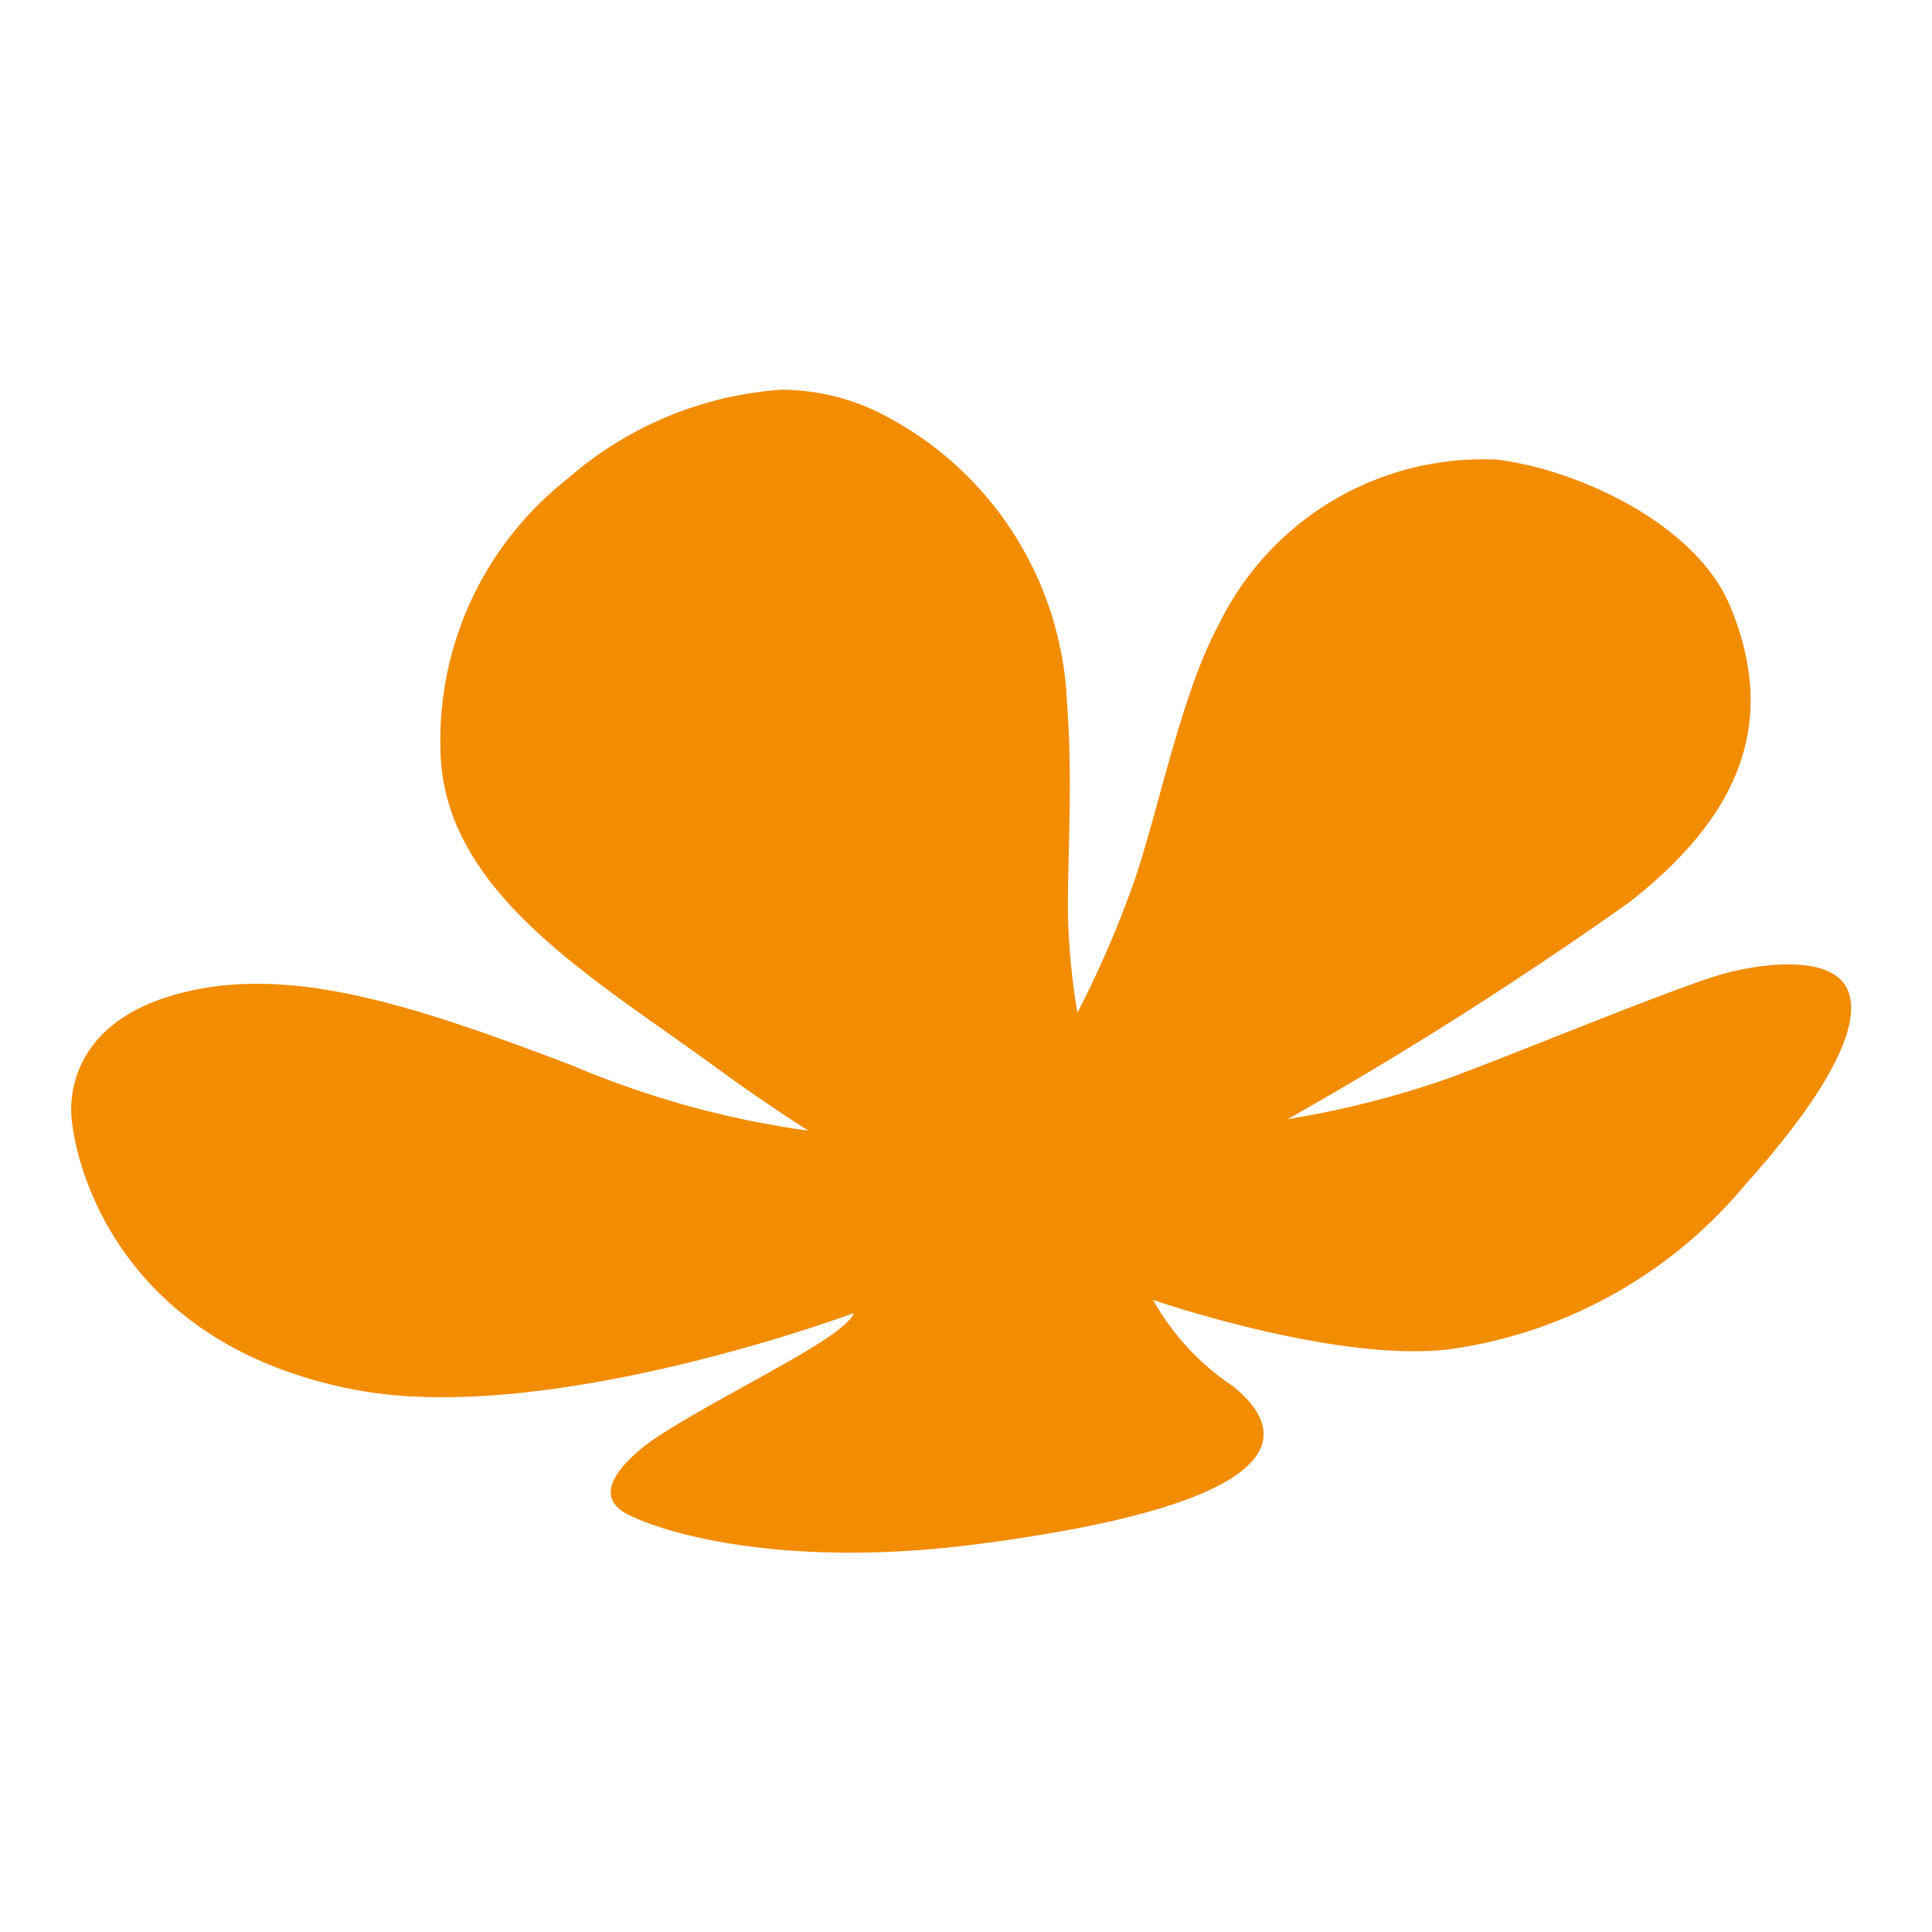
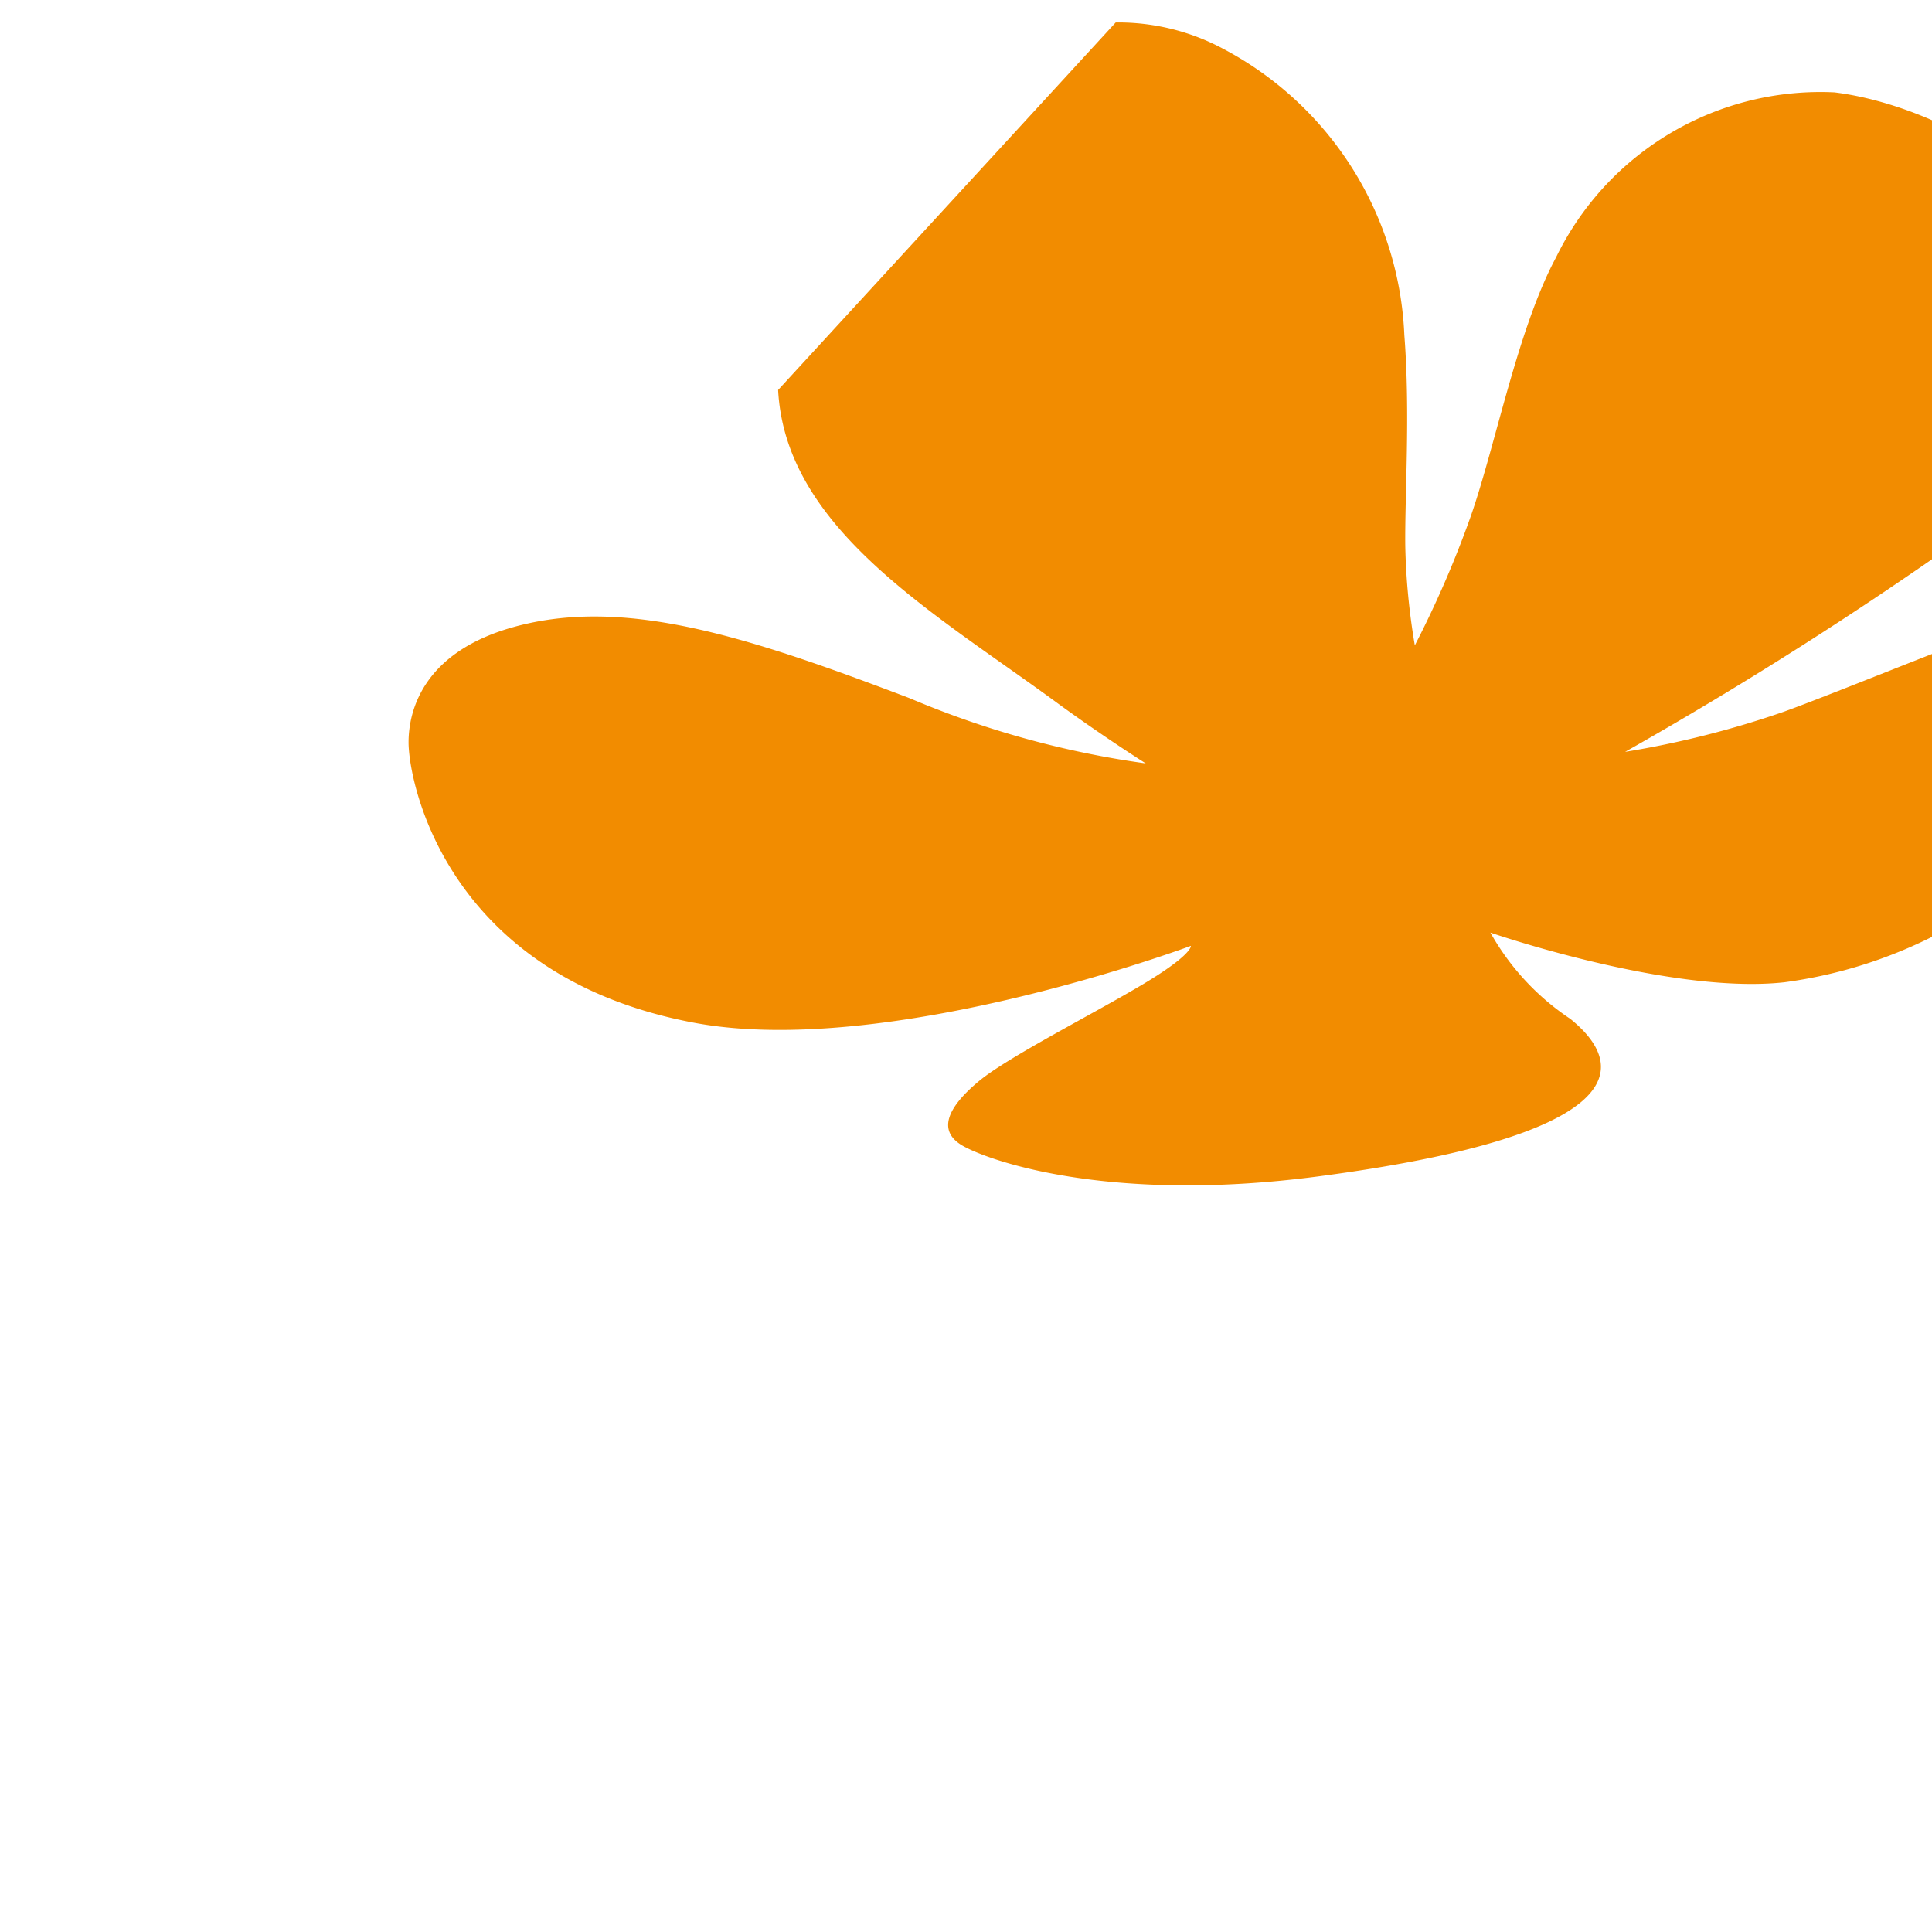
<svg xmlns="http://www.w3.org/2000/svg" xmlns:ns1="http://sodipodi.sourceforge.net/DTD/sodipodi-0.dtd" xmlns:ns2="http://www.inkscape.org/namespaces/inkscape" viewBox="0 0 45 45" version="1.1" id="svg34" ns1:docname="login-logo.svg" width="45" height="45" ns2:version="1.1.2 (0a00cf5339, 2022-02-04)">
  <defs id="defs38" />
  <ns1:namedview id="namedview36" pagecolor="#ffffff" bordercolor="#666666" borderopacity="1.0" ns2:pageshadow="2" ns2:pageopacity="0.0" ns2:pagecheckerboard="0" showgrid="false" ns2:zoom="8.1090909" ns2:cx="59.069507" ns2:cy="22.998879" ns2:window-width="1858" ns2:window-height="1136" ns2:window-x="0" ns2:window-y="0" ns2:window-maximized="1" ns2:current-layer="g32" />
  <g data-name="Carbon Logo" id="g32">
-     <path fill="#f28c00" class="flower" d="m 18.124,9.083 a 8.444,8.444 0 0 0 -4.907,2.071 7.739,7.739 0 0 0 -2.951,6.484 c 0.17,3.241 3.645,5.192 6.529,7.311 1.1,0.8 2.034,1.387 2.034,1.387 a 21.652,21.652 0 0 1 -5.5,-1.519 c -3.71,-1.409 -6.626,-2.384 -9.235,-1.654 -2.079,0.582 -2.436,1.924 -2.436,2.683 0,0.917 0.867,5.442 6.641,6.529 4.517,0.85 11.581,-1.789 11.581,-1.789 0,0 0.045,0.2 -1.117,0.894 -1.162,0.694 -3.153,1.7 -3.823,2.259 -0.75,0.625 -0.962,1.162 -0.38,1.5 0.582,0.338 3.4,1.364 8.3,0.715 6.988,-0.924 7.348,-2.466 5.857,-3.668 a 5.848,5.848 0 0 1 -1.861,-2.009 c 0,0 4.188,1.449 6.848,1.157 a 10.905,10.905 0 0 0 6.931,-3.823 c 1.642,-1.831 2.466,-3.223 2.481,-4.108 v -0.042 a 1.068,1.068 0 0 0 -0.065,-0.367 c -0.312,-0.827 -1.834,-0.695 -2.863,-0.425 -1.029,0.27 -5.042,1.936 -6.484,2.459 a 22.134,22.134 0 0 1 -3.71,0.939 92.479,92.479 0 0 0 7.96,-5.055 c 2.683,-2.1 3.42,-4.292 2.349,-6.881 -0.8,-1.941 -3.578,-3.2 -5.434,-3.425 a 6.846,6.846 0 0 0 -6.484,3.845 c -0.894,1.664 -1.409,4.382 -1.989,6.036 a 24.286,24.286 0 0 1 -1.3,3 15.659,15.659 0 0 1 -0.222,-2.3 c -0.015,-1.162 0.12,-3.108 -0.022,-4.927 a 7.92,7.92 0 0 0 -4.207,-6.662 5.18,5.18 0 0 0 -2.406,-0.62 h -0.11 z" data-name="Path 1304" id="path30" />
+     <path fill="#f28c00" class="flower" d="m 18.124,9.083 c 0.17,3.241 3.645,5.192 6.529,7.311 1.1,0.8 2.034,1.387 2.034,1.387 a 21.652,21.652 0 0 1 -5.5,-1.519 c -3.71,-1.409 -6.626,-2.384 -9.235,-1.654 -2.079,0.582 -2.436,1.924 -2.436,2.683 0,0.917 0.867,5.442 6.641,6.529 4.517,0.85 11.581,-1.789 11.581,-1.789 0,0 0.045,0.2 -1.117,0.894 -1.162,0.694 -3.153,1.7 -3.823,2.259 -0.75,0.625 -0.962,1.162 -0.38,1.5 0.582,0.338 3.4,1.364 8.3,0.715 6.988,-0.924 7.348,-2.466 5.857,-3.668 a 5.848,5.848 0 0 1 -1.861,-2.009 c 0,0 4.188,1.449 6.848,1.157 a 10.905,10.905 0 0 0 6.931,-3.823 c 1.642,-1.831 2.466,-3.223 2.481,-4.108 v -0.042 a 1.068,1.068 0 0 0 -0.065,-0.367 c -0.312,-0.827 -1.834,-0.695 -2.863,-0.425 -1.029,0.27 -5.042,1.936 -6.484,2.459 a 22.134,22.134 0 0 1 -3.71,0.939 92.479,92.479 0 0 0 7.96,-5.055 c 2.683,-2.1 3.42,-4.292 2.349,-6.881 -0.8,-1.941 -3.578,-3.2 -5.434,-3.425 a 6.846,6.846 0 0 0 -6.484,3.845 c -0.894,1.664 -1.409,4.382 -1.989,6.036 a 24.286,24.286 0 0 1 -1.3,3 15.659,15.659 0 0 1 -0.222,-2.3 c -0.015,-1.162 0.12,-3.108 -0.022,-4.927 a 7.92,7.92 0 0 0 -4.207,-6.662 5.18,5.18 0 0 0 -2.406,-0.62 h -0.11 z" data-name="Path 1304" id="path30" />
  </g>
</svg>